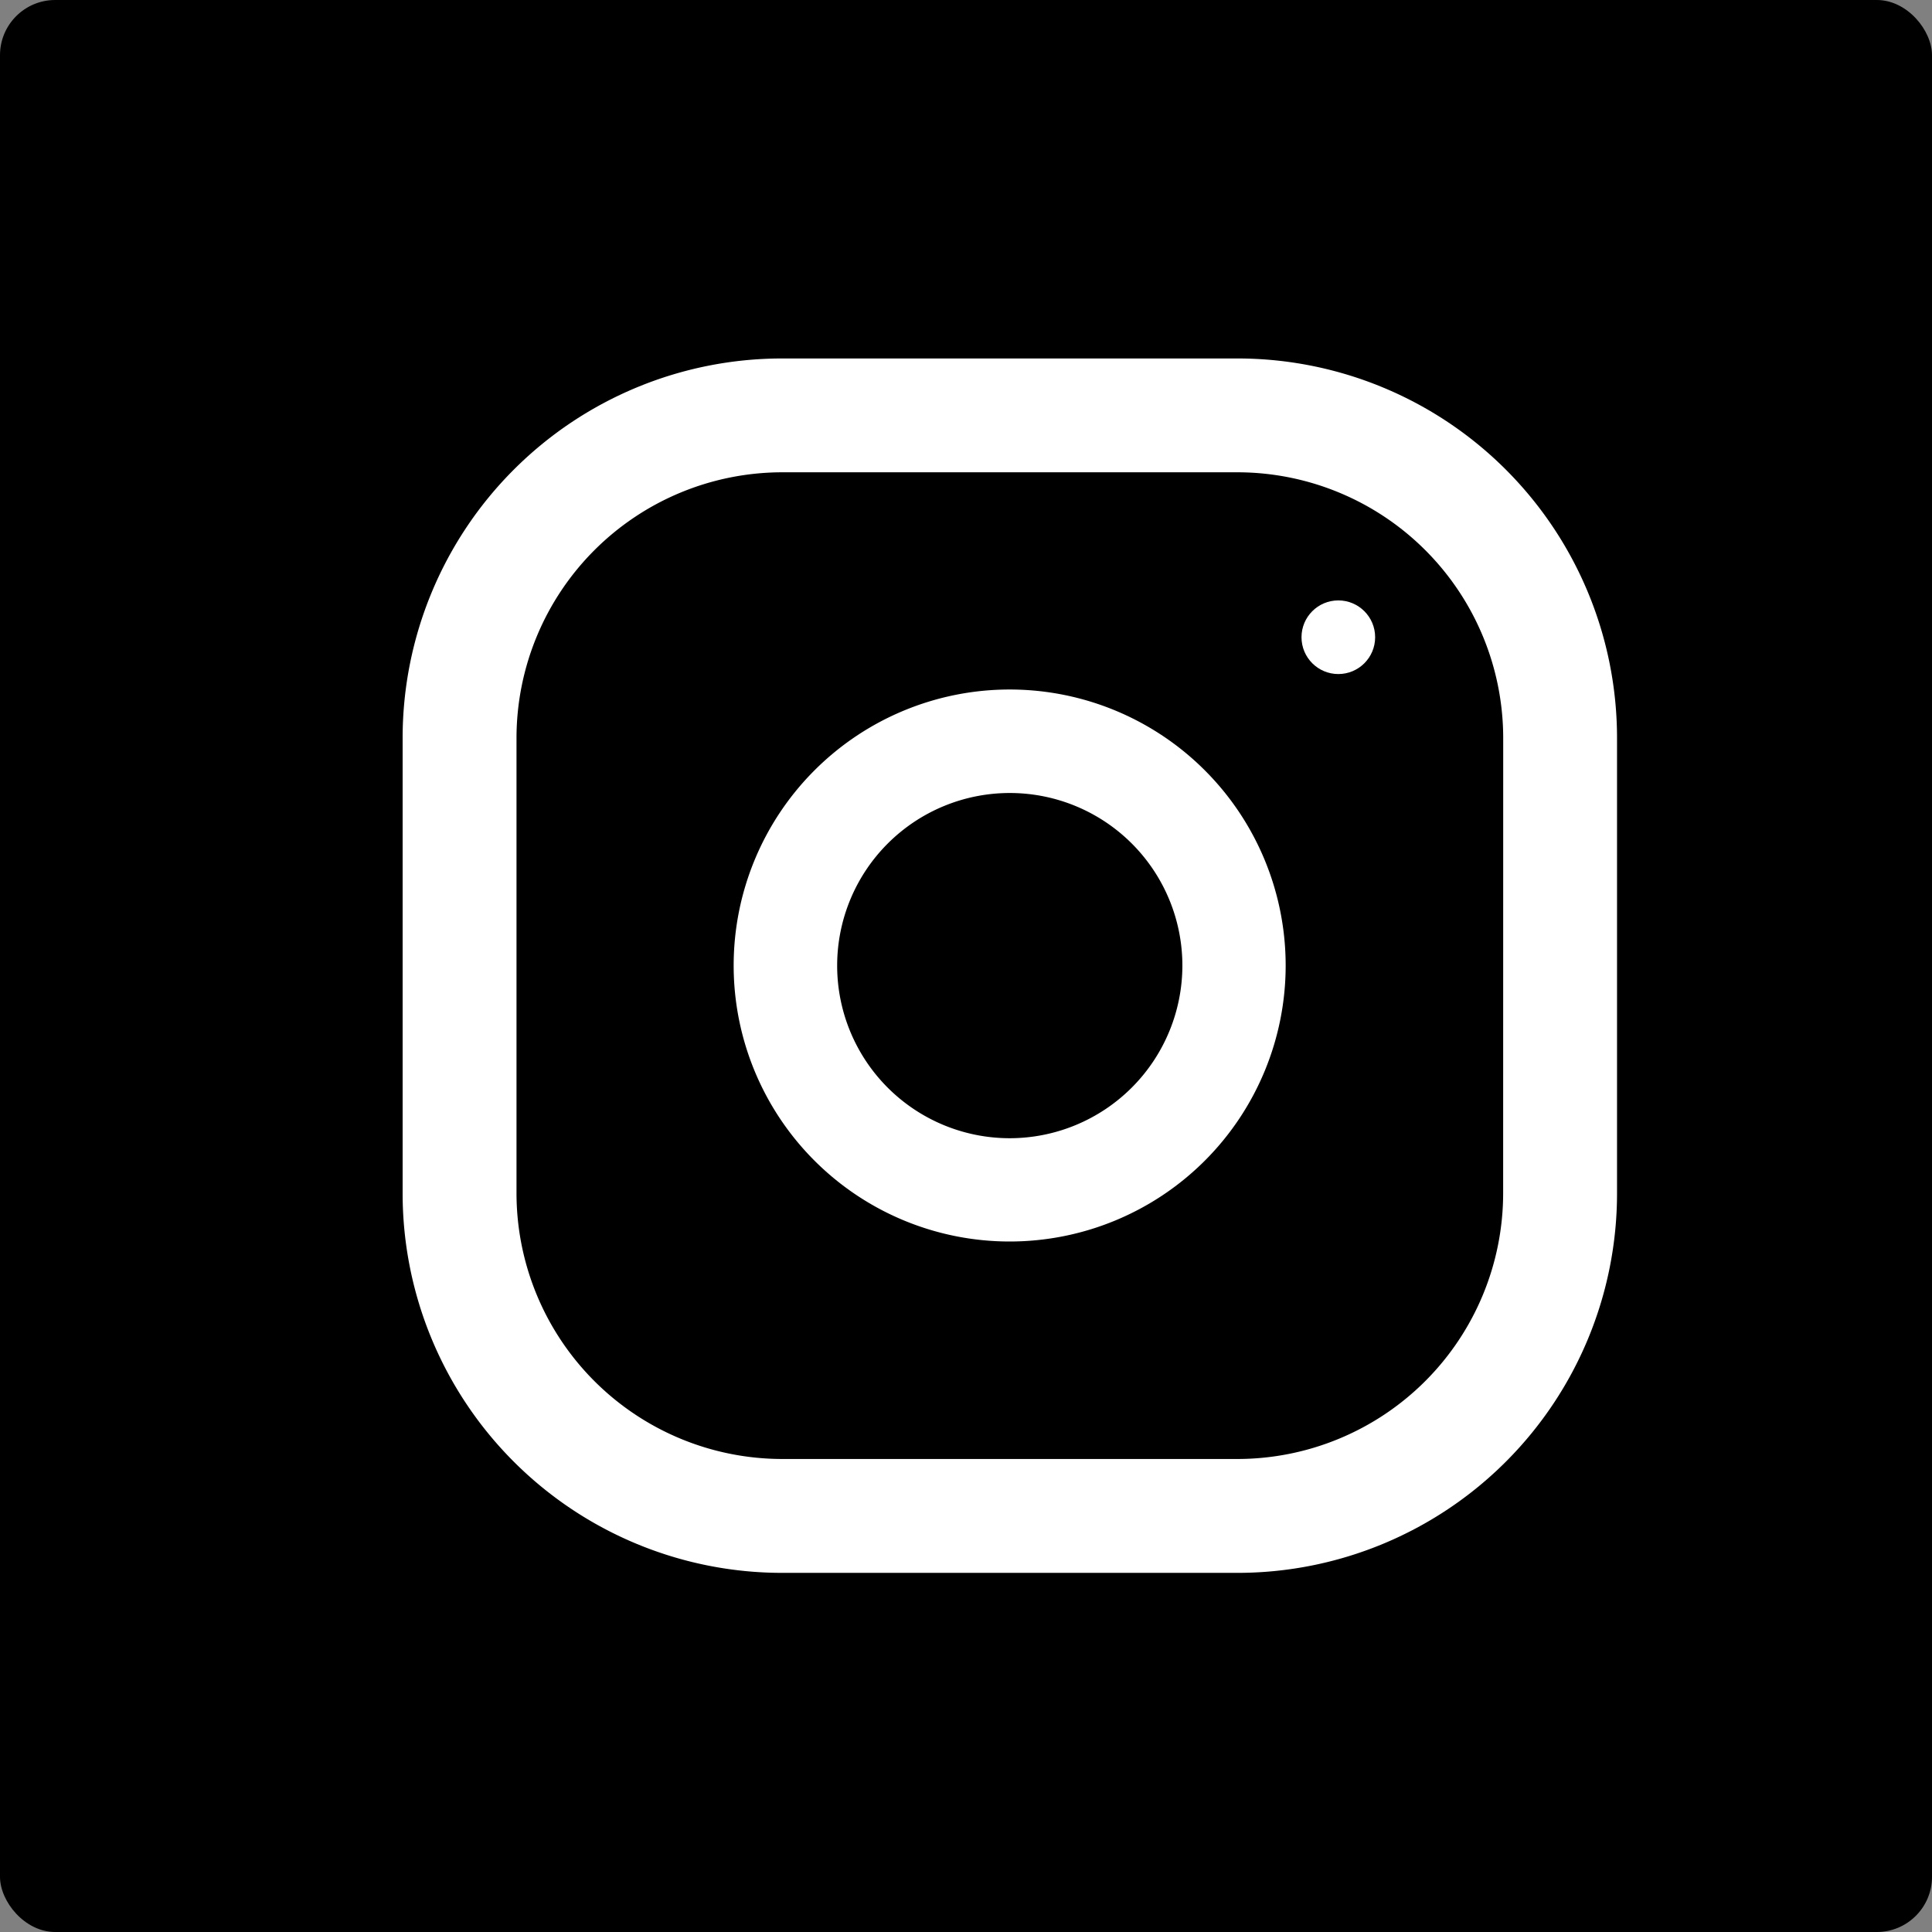
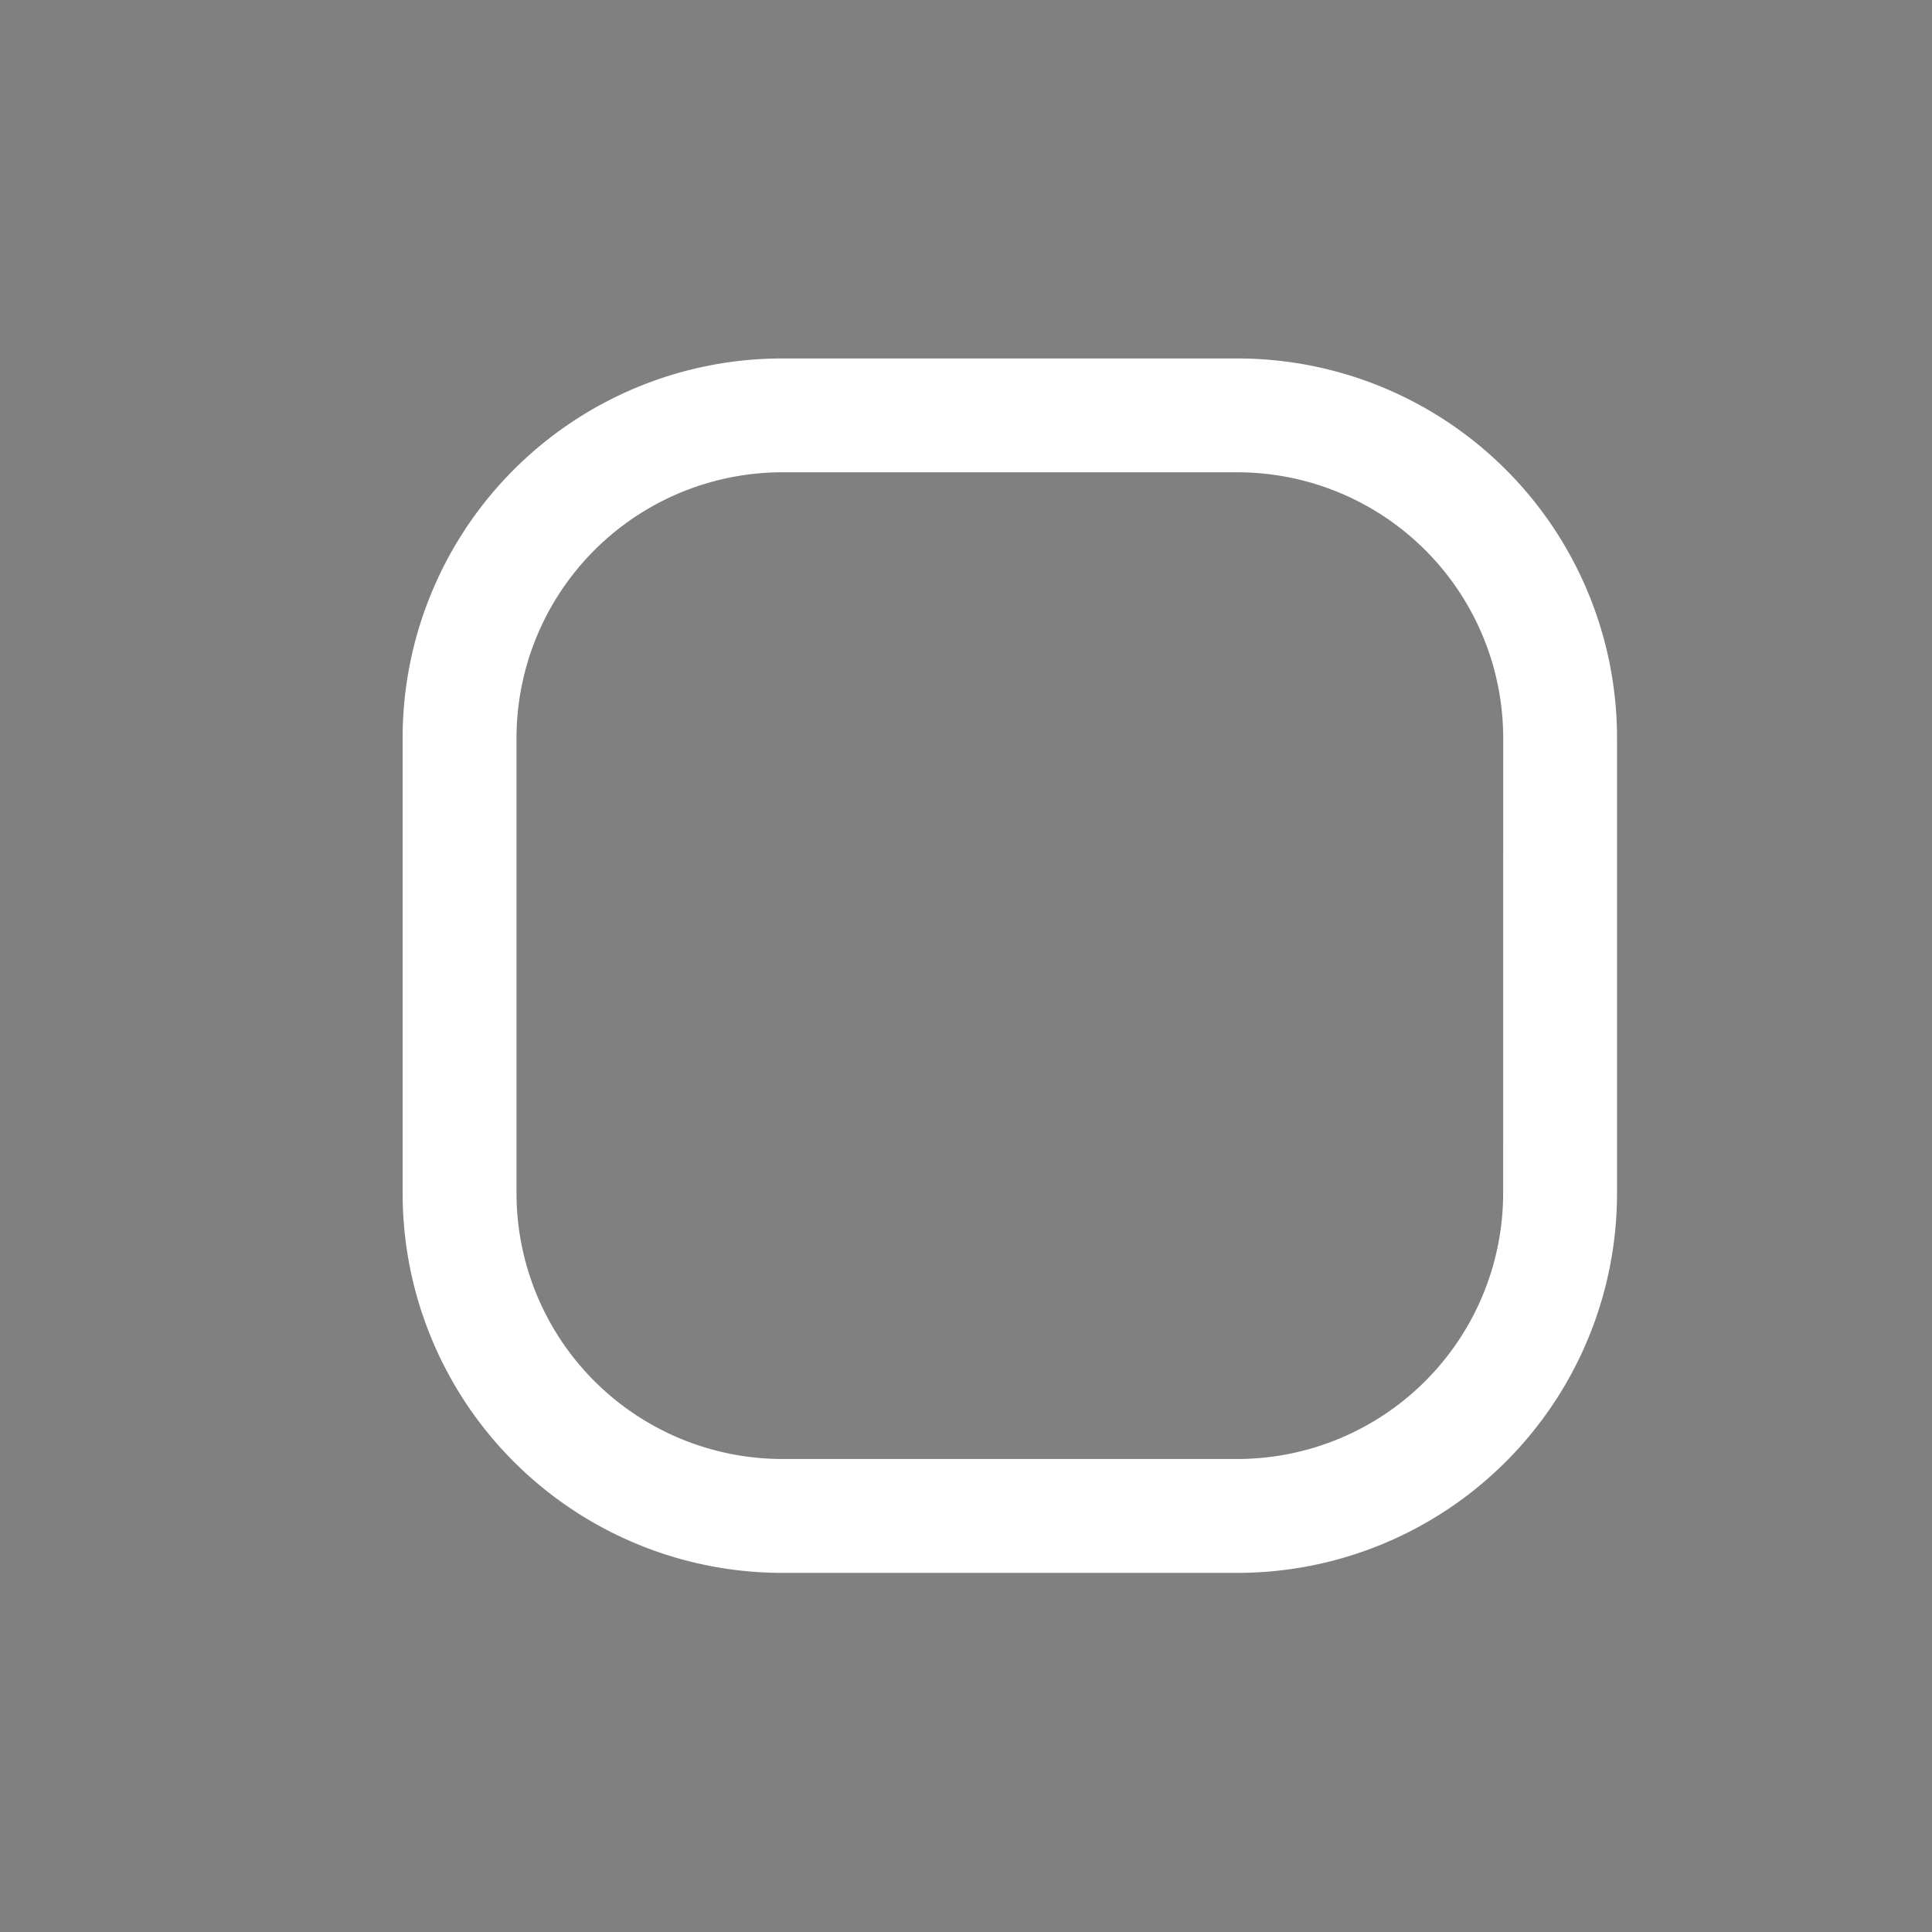
<svg xmlns="http://www.w3.org/2000/svg" width="35" height="35" viewBox="0 0 35 35">
  <rect x="0" y="0" width="35" height="35" fill="#808080" stroke="none" />
  <g id="instagram" transform="translate(-1358 -4975.143)">
-     <rect id="instagram-2" data-name="instagram" width="35" height="35" rx="1" transform="translate(1358 4975.143)" />
    <g id="instagram-3" data-name="instagram" transform="translate(1365.294 4981.637)">
-       <path id="Path_52" data-name="Path 52" d="M-33.875,141h-8.25A6.876,6.876,0,0,0-49,147.875v8.25A6.876,6.876,0,0,0-42.125,163h8.25A6.876,6.876,0,0,0-27,156.125v-8.25A6.876,6.876,0,0,0-33.875,141Zm4.812,15.125a4.818,4.818,0,0,1-4.812,4.812h-8.25a4.818,4.818,0,0,1-4.812-4.812v-8.25a4.818,4.818,0,0,1,4.813-4.813h8.25a4.818,4.818,0,0,1,4.812,4.813Z" transform="translate(49 -141)" fill="#fff" />
-       <path id="Path_53" data-name="Path 53" d="M84,269a5,5,0,1,0,5,5A5,5,0,0,0,84,269Zm0,8.129A3.127,3.127,0,1,1,87.129,274,3.131,3.131,0,0,1,84,277.129Z" transform="translate(-73.003 -263.003)" fill="#fff" />
-       <circle id="Ellipse_3" data-name="Ellipse 3" cx="0.667" cy="0.667" r="0.667" transform="translate(16.284 4.383)" fill="#fff" />
+       <path id="Path_52" data-name="Path 52" d="M-33.875,141h-8.25A6.876,6.876,0,0,0-49,147.875v8.25A6.876,6.876,0,0,0-42.125,163h8.25A6.876,6.876,0,0,0-27,156.125v-8.25A6.876,6.876,0,0,0-33.875,141m4.812,15.125a4.818,4.818,0,0,1-4.812,4.812h-8.25a4.818,4.818,0,0,1-4.812-4.812v-8.25a4.818,4.818,0,0,1,4.813-4.813h8.25a4.818,4.818,0,0,1,4.812,4.813Z" transform="translate(49 -141)" fill="#fff" />
    </g>
  </g>
</svg>